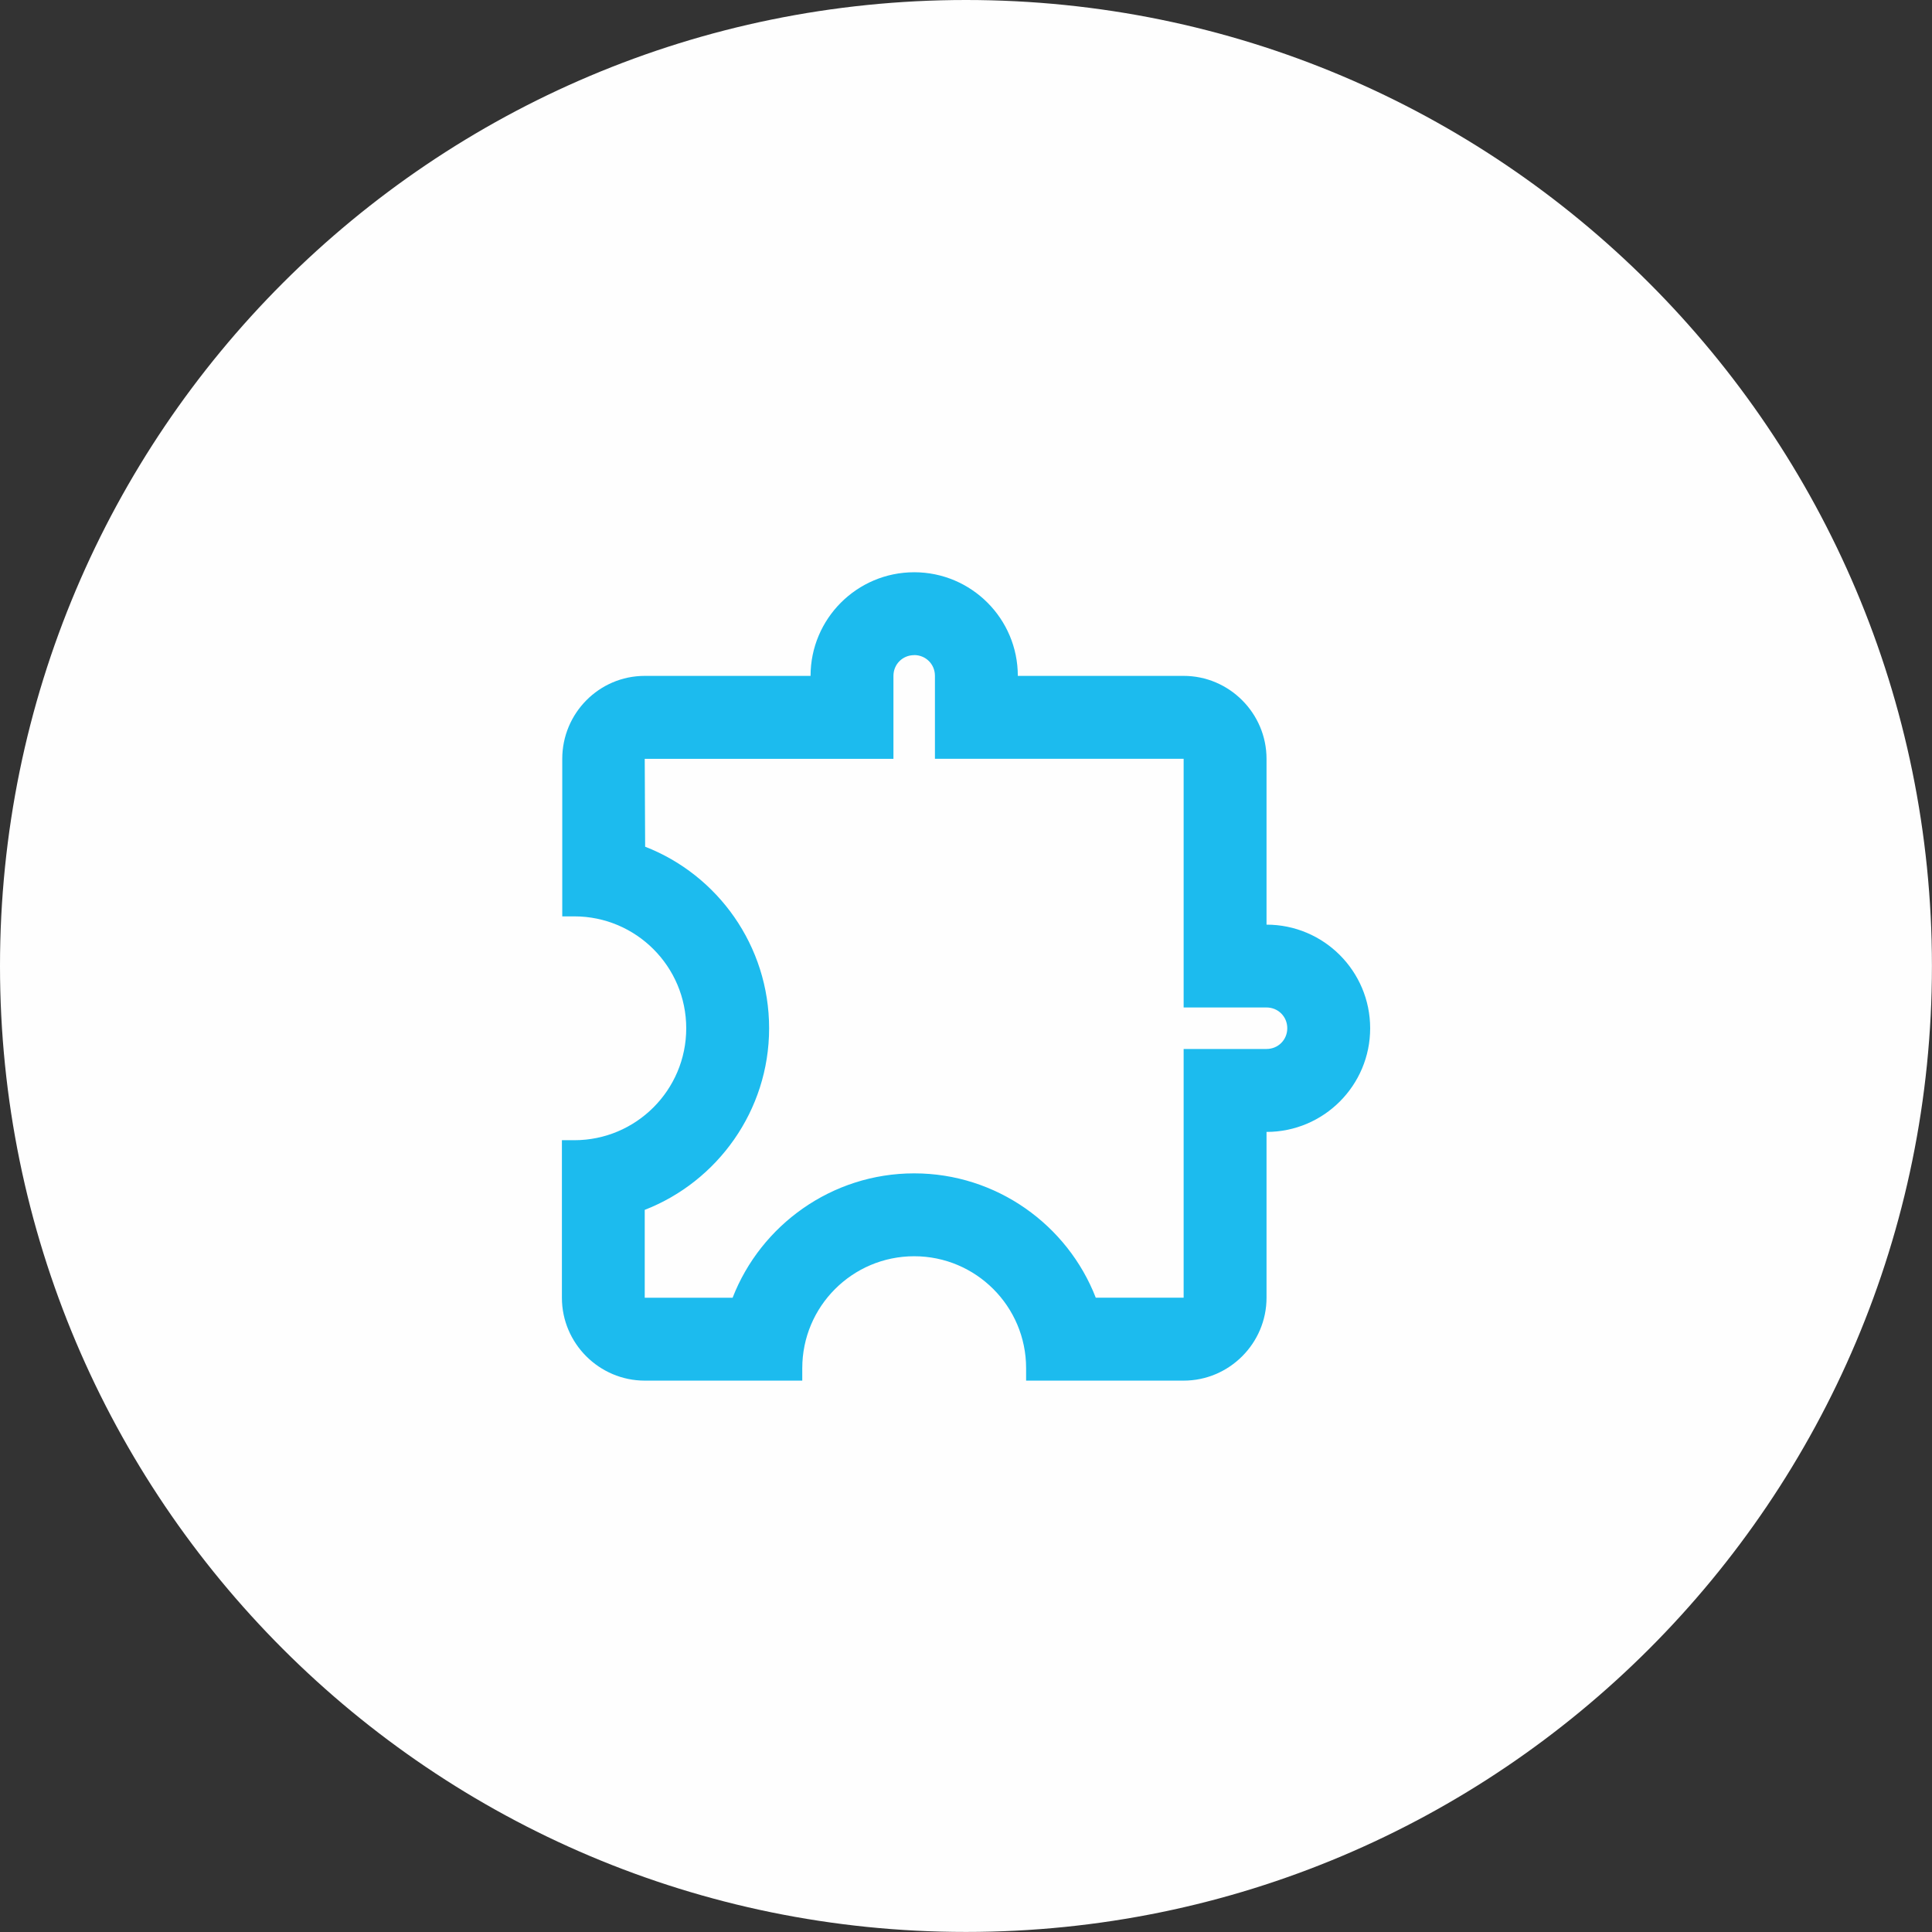
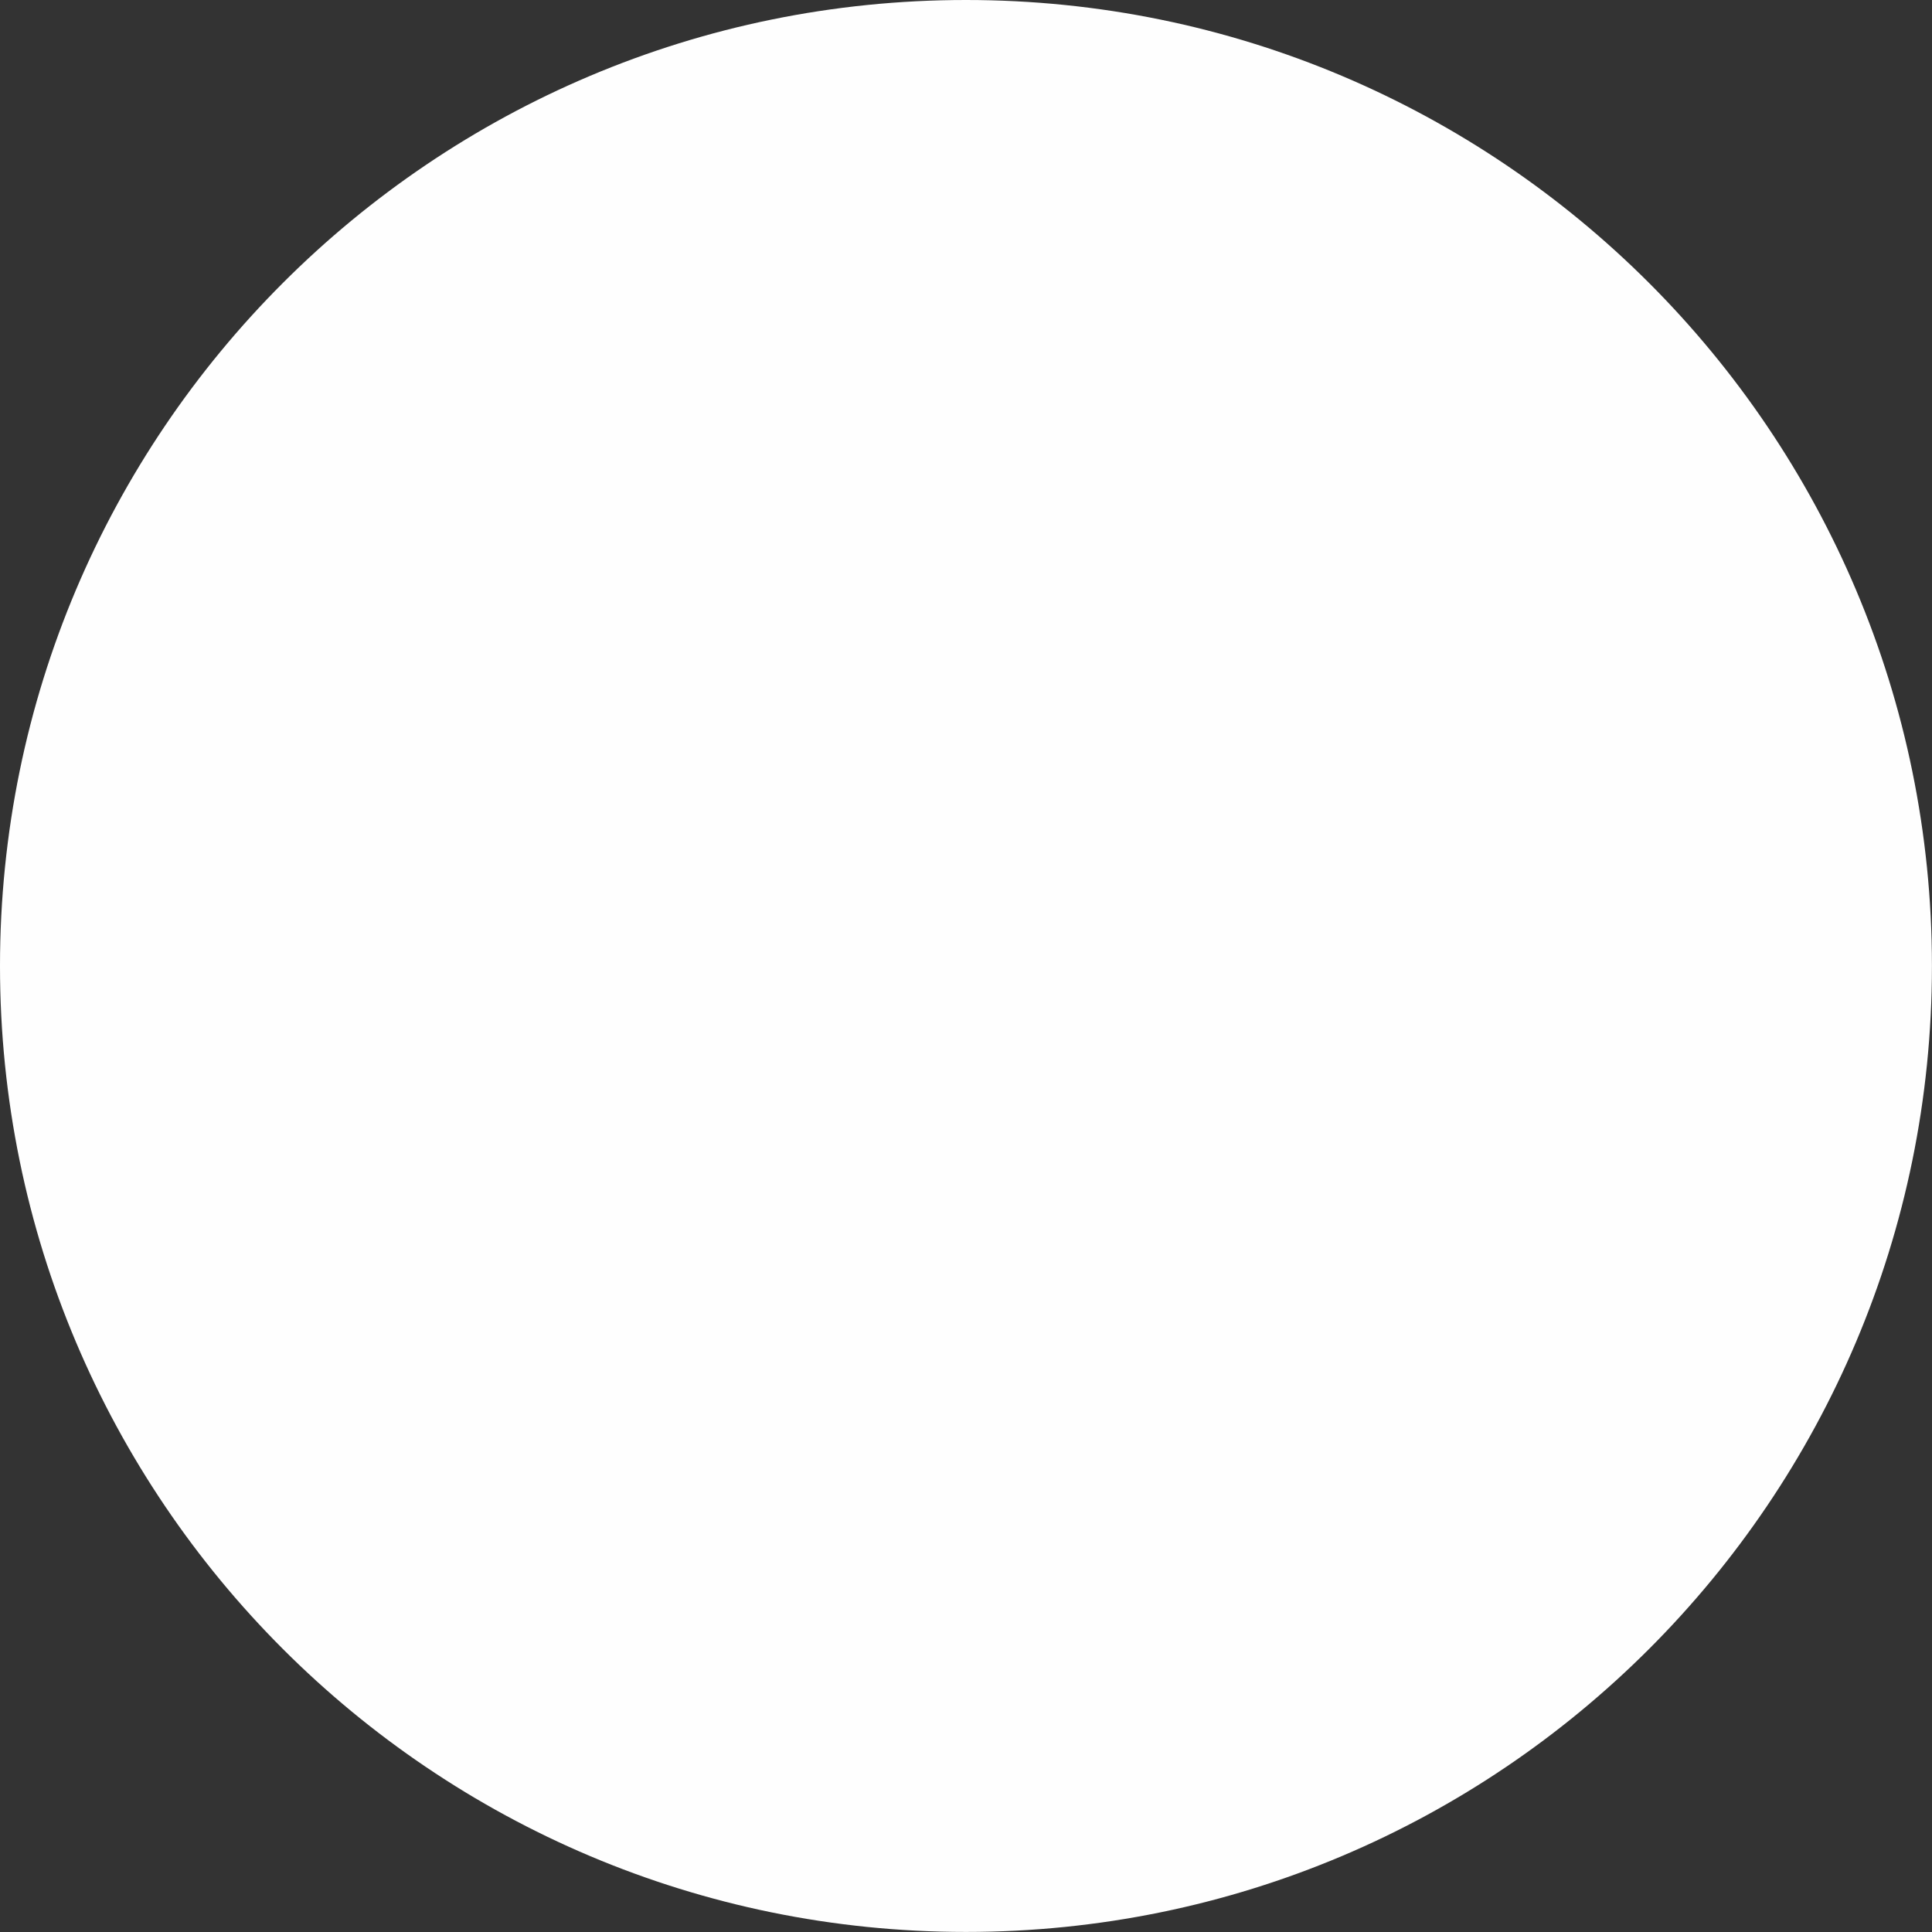
<svg xmlns="http://www.w3.org/2000/svg" xml:space="preserve" width="298px" height="298px" style="shape-rendering:geometricPrecision; text-rendering:geometricPrecision; image-rendering:optimizeQuality; fill-rule:evenodd; clip-rule:evenodd" viewBox="0 0 32867 32867">
  <rect x="0" y="0" width="32867" height="32867" fill="#333333" stroke="none" />
  <defs>
    <style type="text/css"> .fil1 {fill:none} .fil0 {fill:#FEFEFE} .fil2 {fill:#1CBBEE} </style>
  </defs>
  <g id="Слой_x0020_1">
    <g id="_770908056">
      <path class="fil0" d="M16433 0c9076,0 16433,7357 16433,16433 0,9076 -7357,16433 -16433,16433 -9076,0 -16433,-7357 -16433,-16433 0,-9076 7357,-16433 16433,-16433z" />
      <g>
        <polygon class="fil1" points="7971,7971 24896,7971 24896,24896 7971,24896 " />
-         <path class="fil2" d="M15552 11144c197,0 353,155 353,353l0 1411 4231 0 0 4231 1410 0c197,0 353,155 353,353 0,197 -155,353 -353,353l-1410 0 0 4231 -1495 0c-479,-1234 -1686,-2115 -3089,-2115 -1403,0 -2609,881 -3089,2116l-1495 0 0 -1495c1234,-479 2116,-1686 2116,-3089 0,-1403 -874,-2609 -2109,-3089l-7 -1495 4231 0 0 -1411c0,-197 155,-353 353,-353m0 -1410c-973,0 -1763,790 -1763,1763l-2821 0c-776,0 -1403,635 -1403,1411l0 2680 205 0c1051,0 1904,853 1904,1904 0,1051 -853,1904 -1904,1904l-211 0 0 2680c0,776 635,1410 1410,1410l2679 0 0 -212c0,-1051 853,-1904 1904,-1904 1051,0 1904,853 1904,1904l0 212 2680 0c776,0 1410,-635 1410,-1410l0 -2821c973,0 1763,-790 1763,-1763 0,-973 -790,-1763 -1763,-1763l0 -2821c0,-776 -635,-1411 -1410,-1411l-2821 0c0,-973 -790,-1763 -1763,-1763l0 0z" />
      </g>
    </g>
  </g>
</svg>